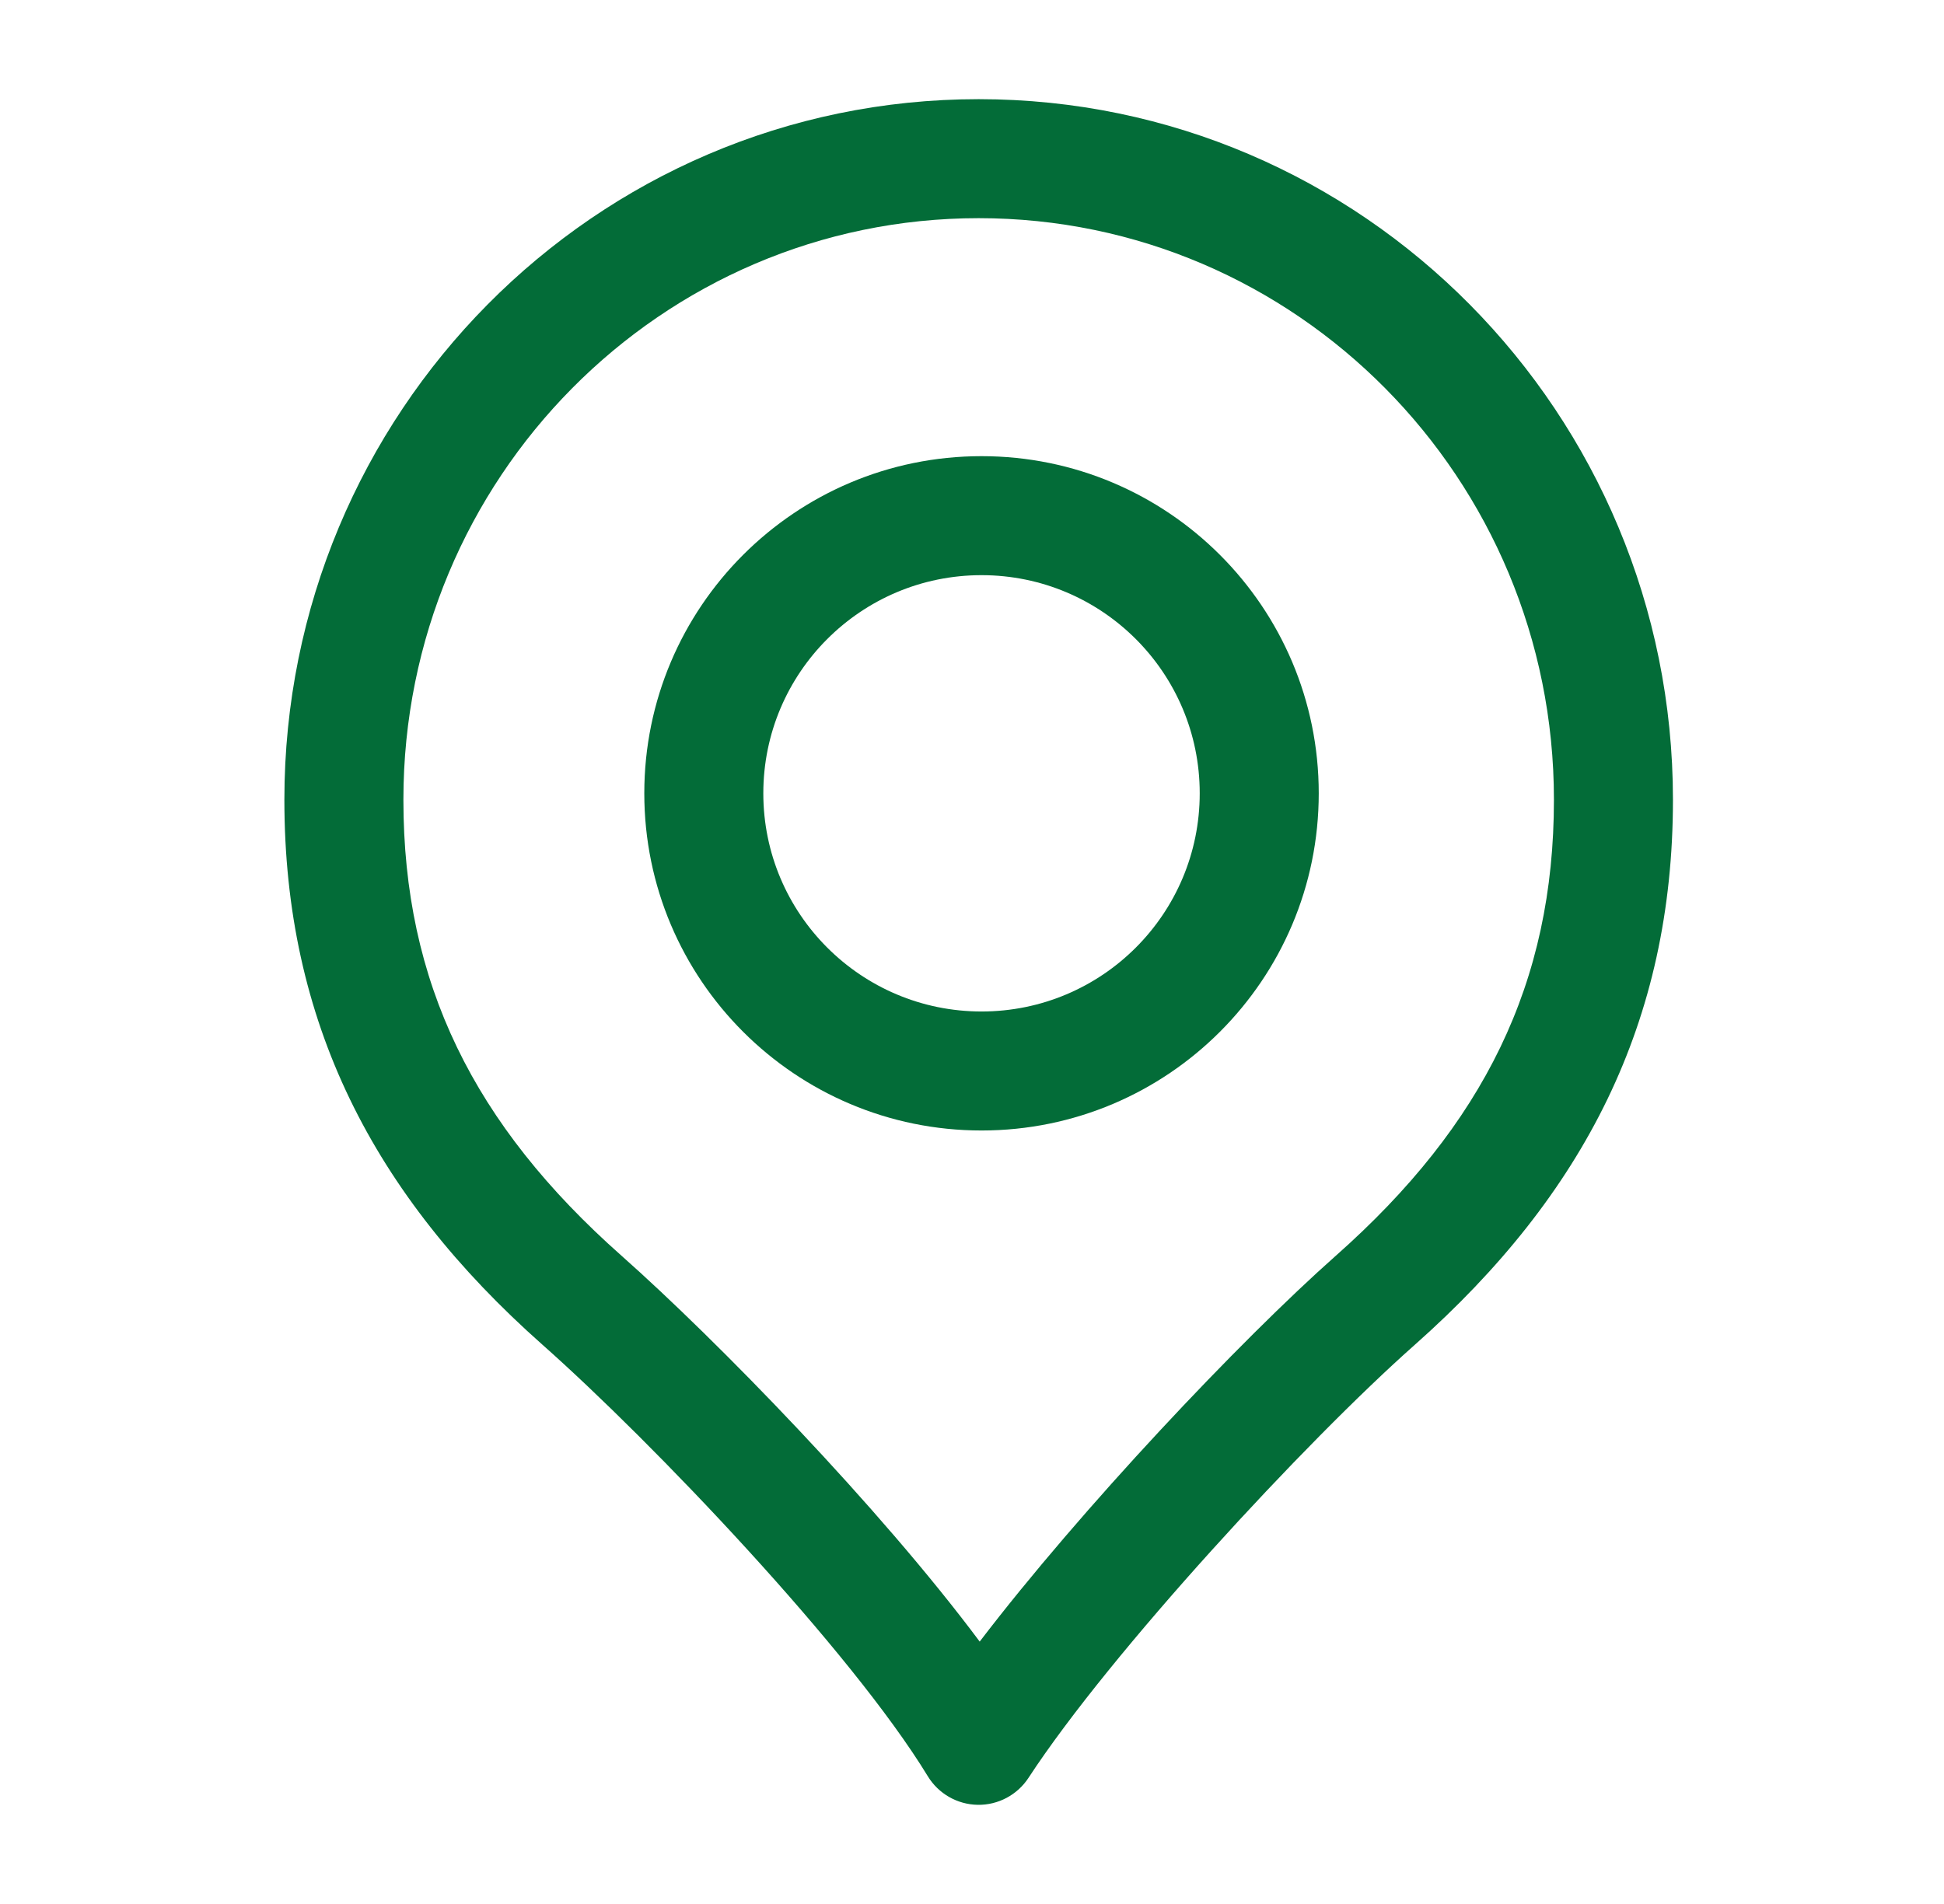
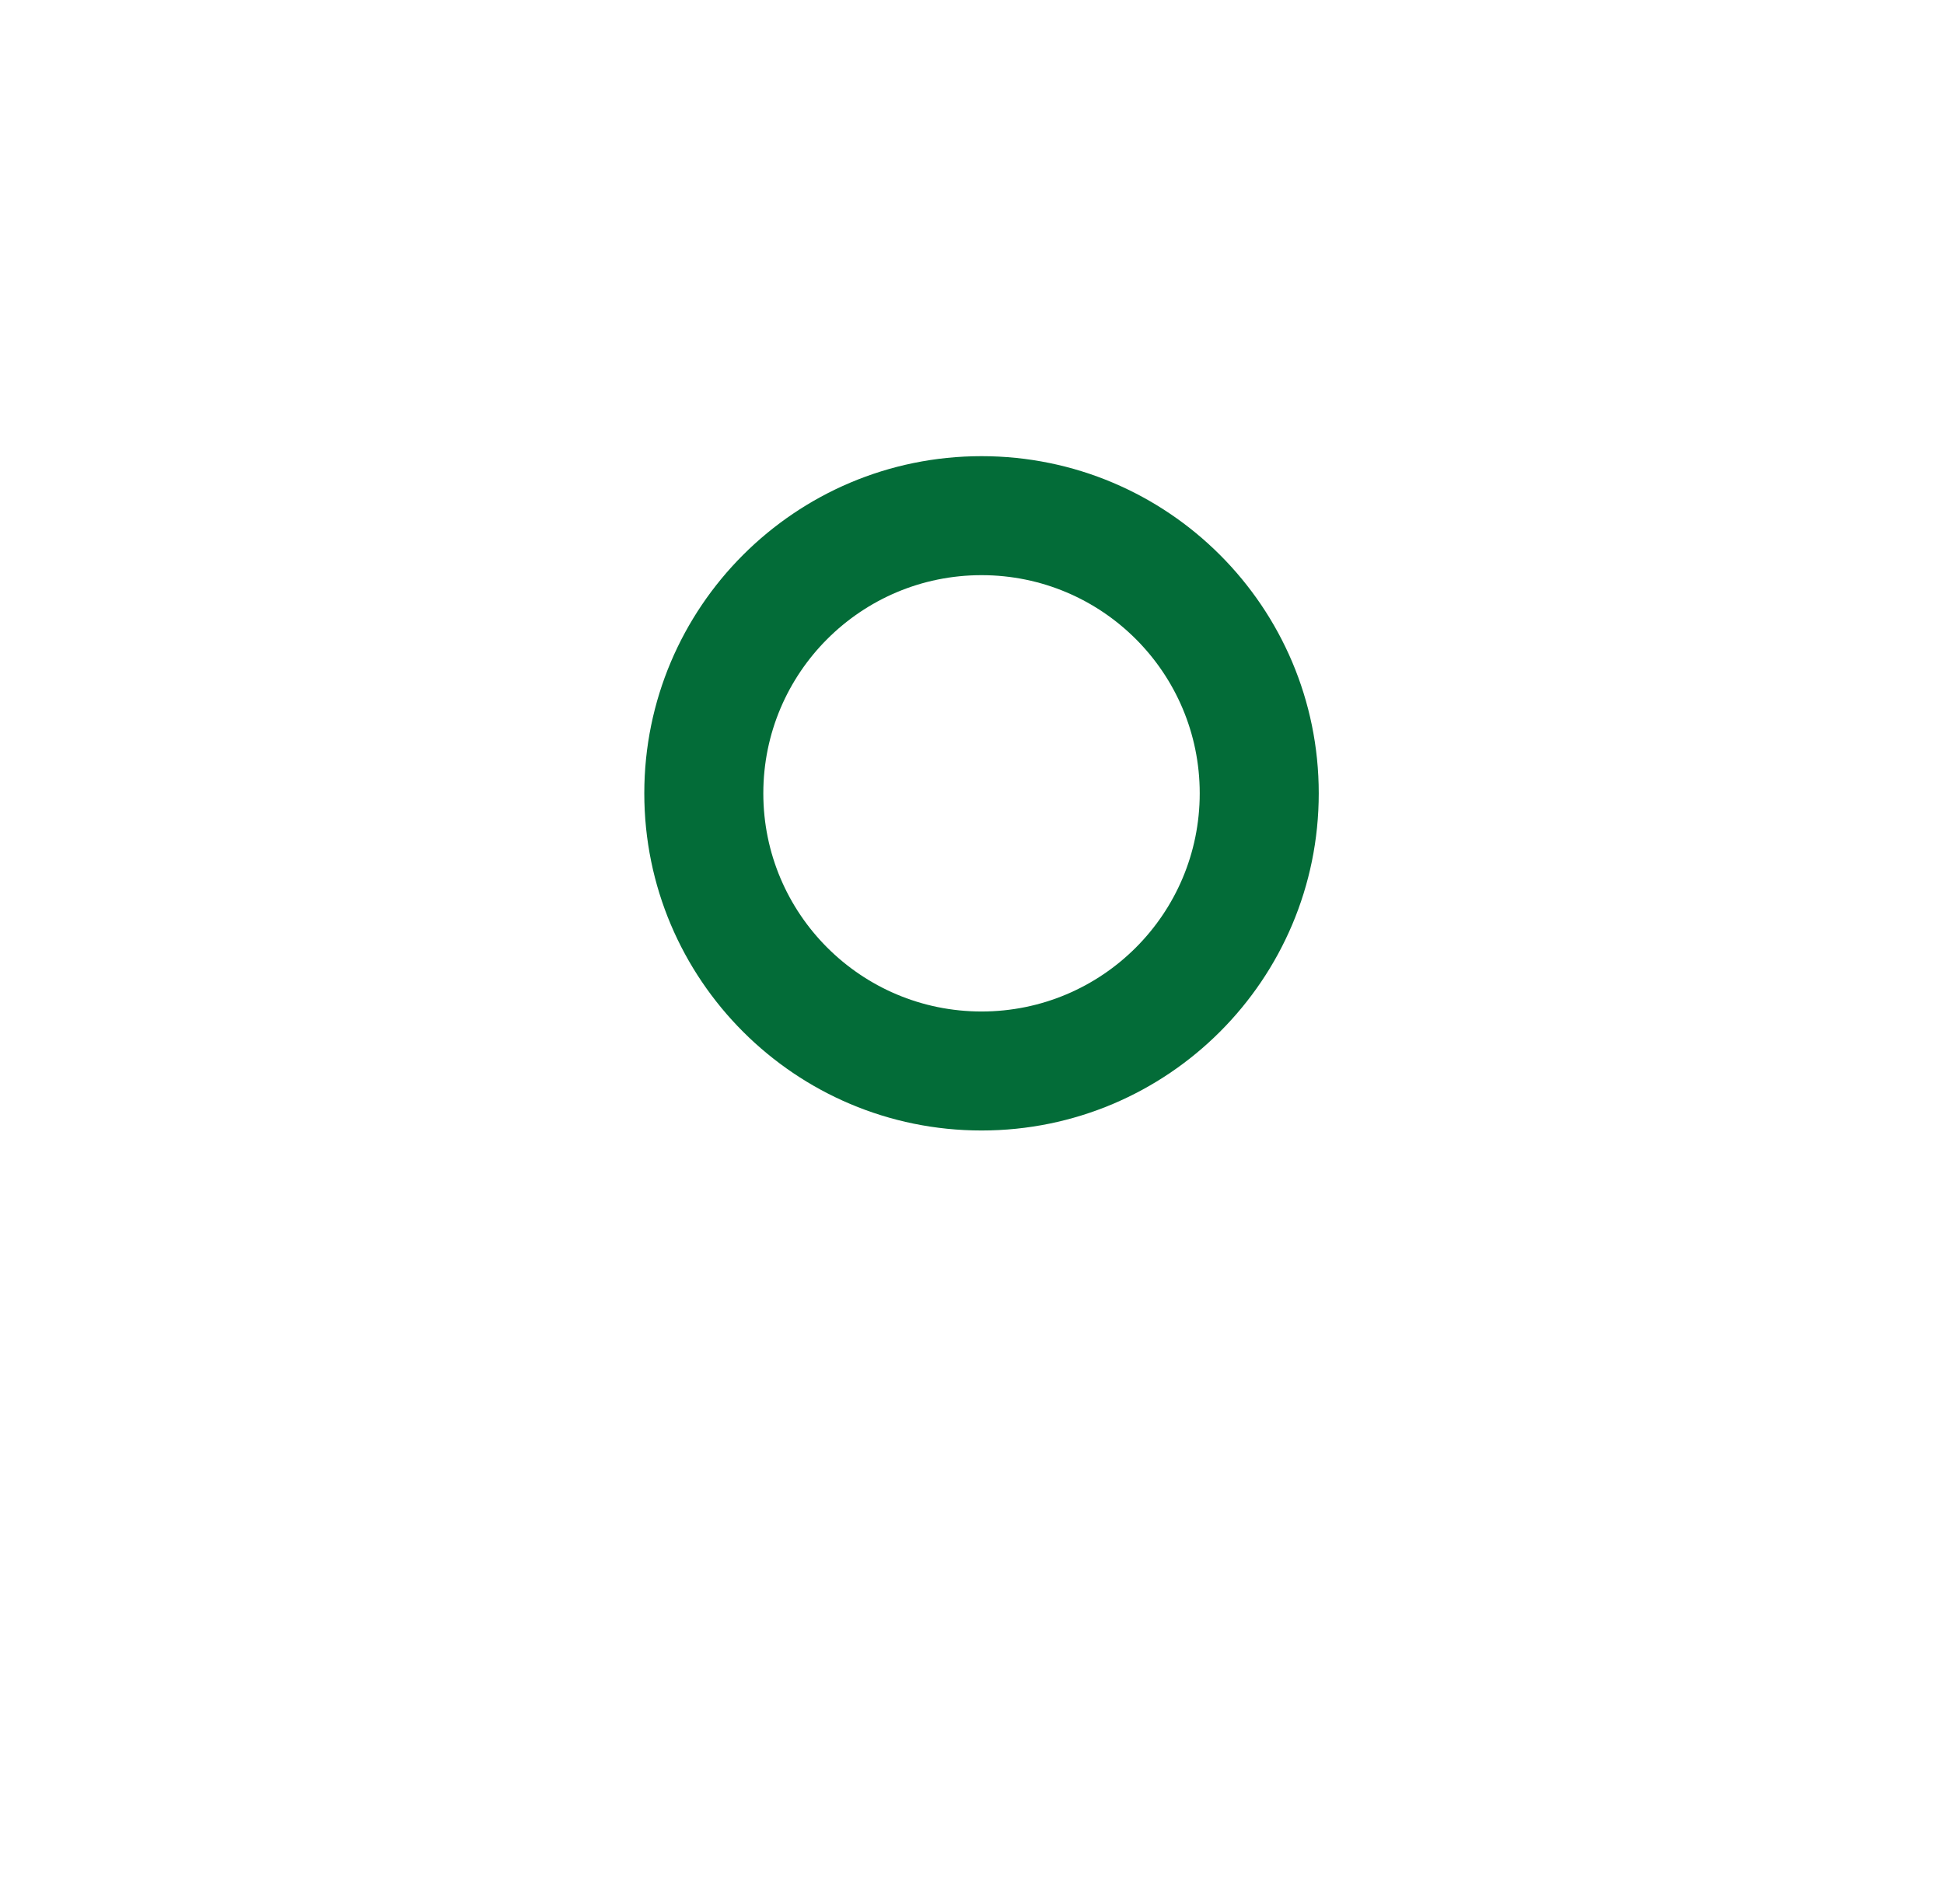
<svg xmlns="http://www.w3.org/2000/svg" width="49" height="48" viewBox="0 0 49 48" fill="none">
  <path fill-rule="evenodd" clip-rule="evenodd" d="M24.74 11.5C20.046 11.5 16.24 15.306 16.24 20C16.24 24.694 20.046 28.5 24.74 28.5C29.435 28.5 33.24 24.694 33.24 20C33.24 15.306 29.435 11.5 24.74 11.5ZM19.24 20C19.24 16.962 21.703 14.5 24.74 14.5C27.778 14.5 30.24 16.962 30.24 20C30.24 23.038 27.778 25.5 24.74 25.5C21.703 25.5 19.24 23.038 19.24 20Z" fill="#036C38" />
-   <path fill-rule="evenodd" clip-rule="evenodd" d="M24.668 2.5C14.989 2.5 7.168 10.421 7.168 20.161C7.168 25.751 9.397 30.111 13.673 33.901C16.455 36.366 21.453 41.608 23.387 44.781C23.655 45.22 24.13 45.492 24.645 45.5C25.159 45.508 25.642 45.251 25.924 44.82C27.983 41.669 32.907 36.342 35.663 33.901C39.939 30.111 42.168 25.751 42.168 20.161C42.168 10.421 34.347 2.5 24.668 2.5ZM10.168 20.161C10.168 12.05 16.674 5.5 24.668 5.5C32.662 5.5 39.168 12.05 39.168 20.161C39.168 24.779 37.397 28.356 33.673 31.655C31.251 33.801 27.247 38.042 24.694 41.385C22.16 37.987 18.063 33.782 15.663 31.655C11.939 28.356 10.168 24.779 10.168 20.161Z" fill="#036C38" />
</svg>